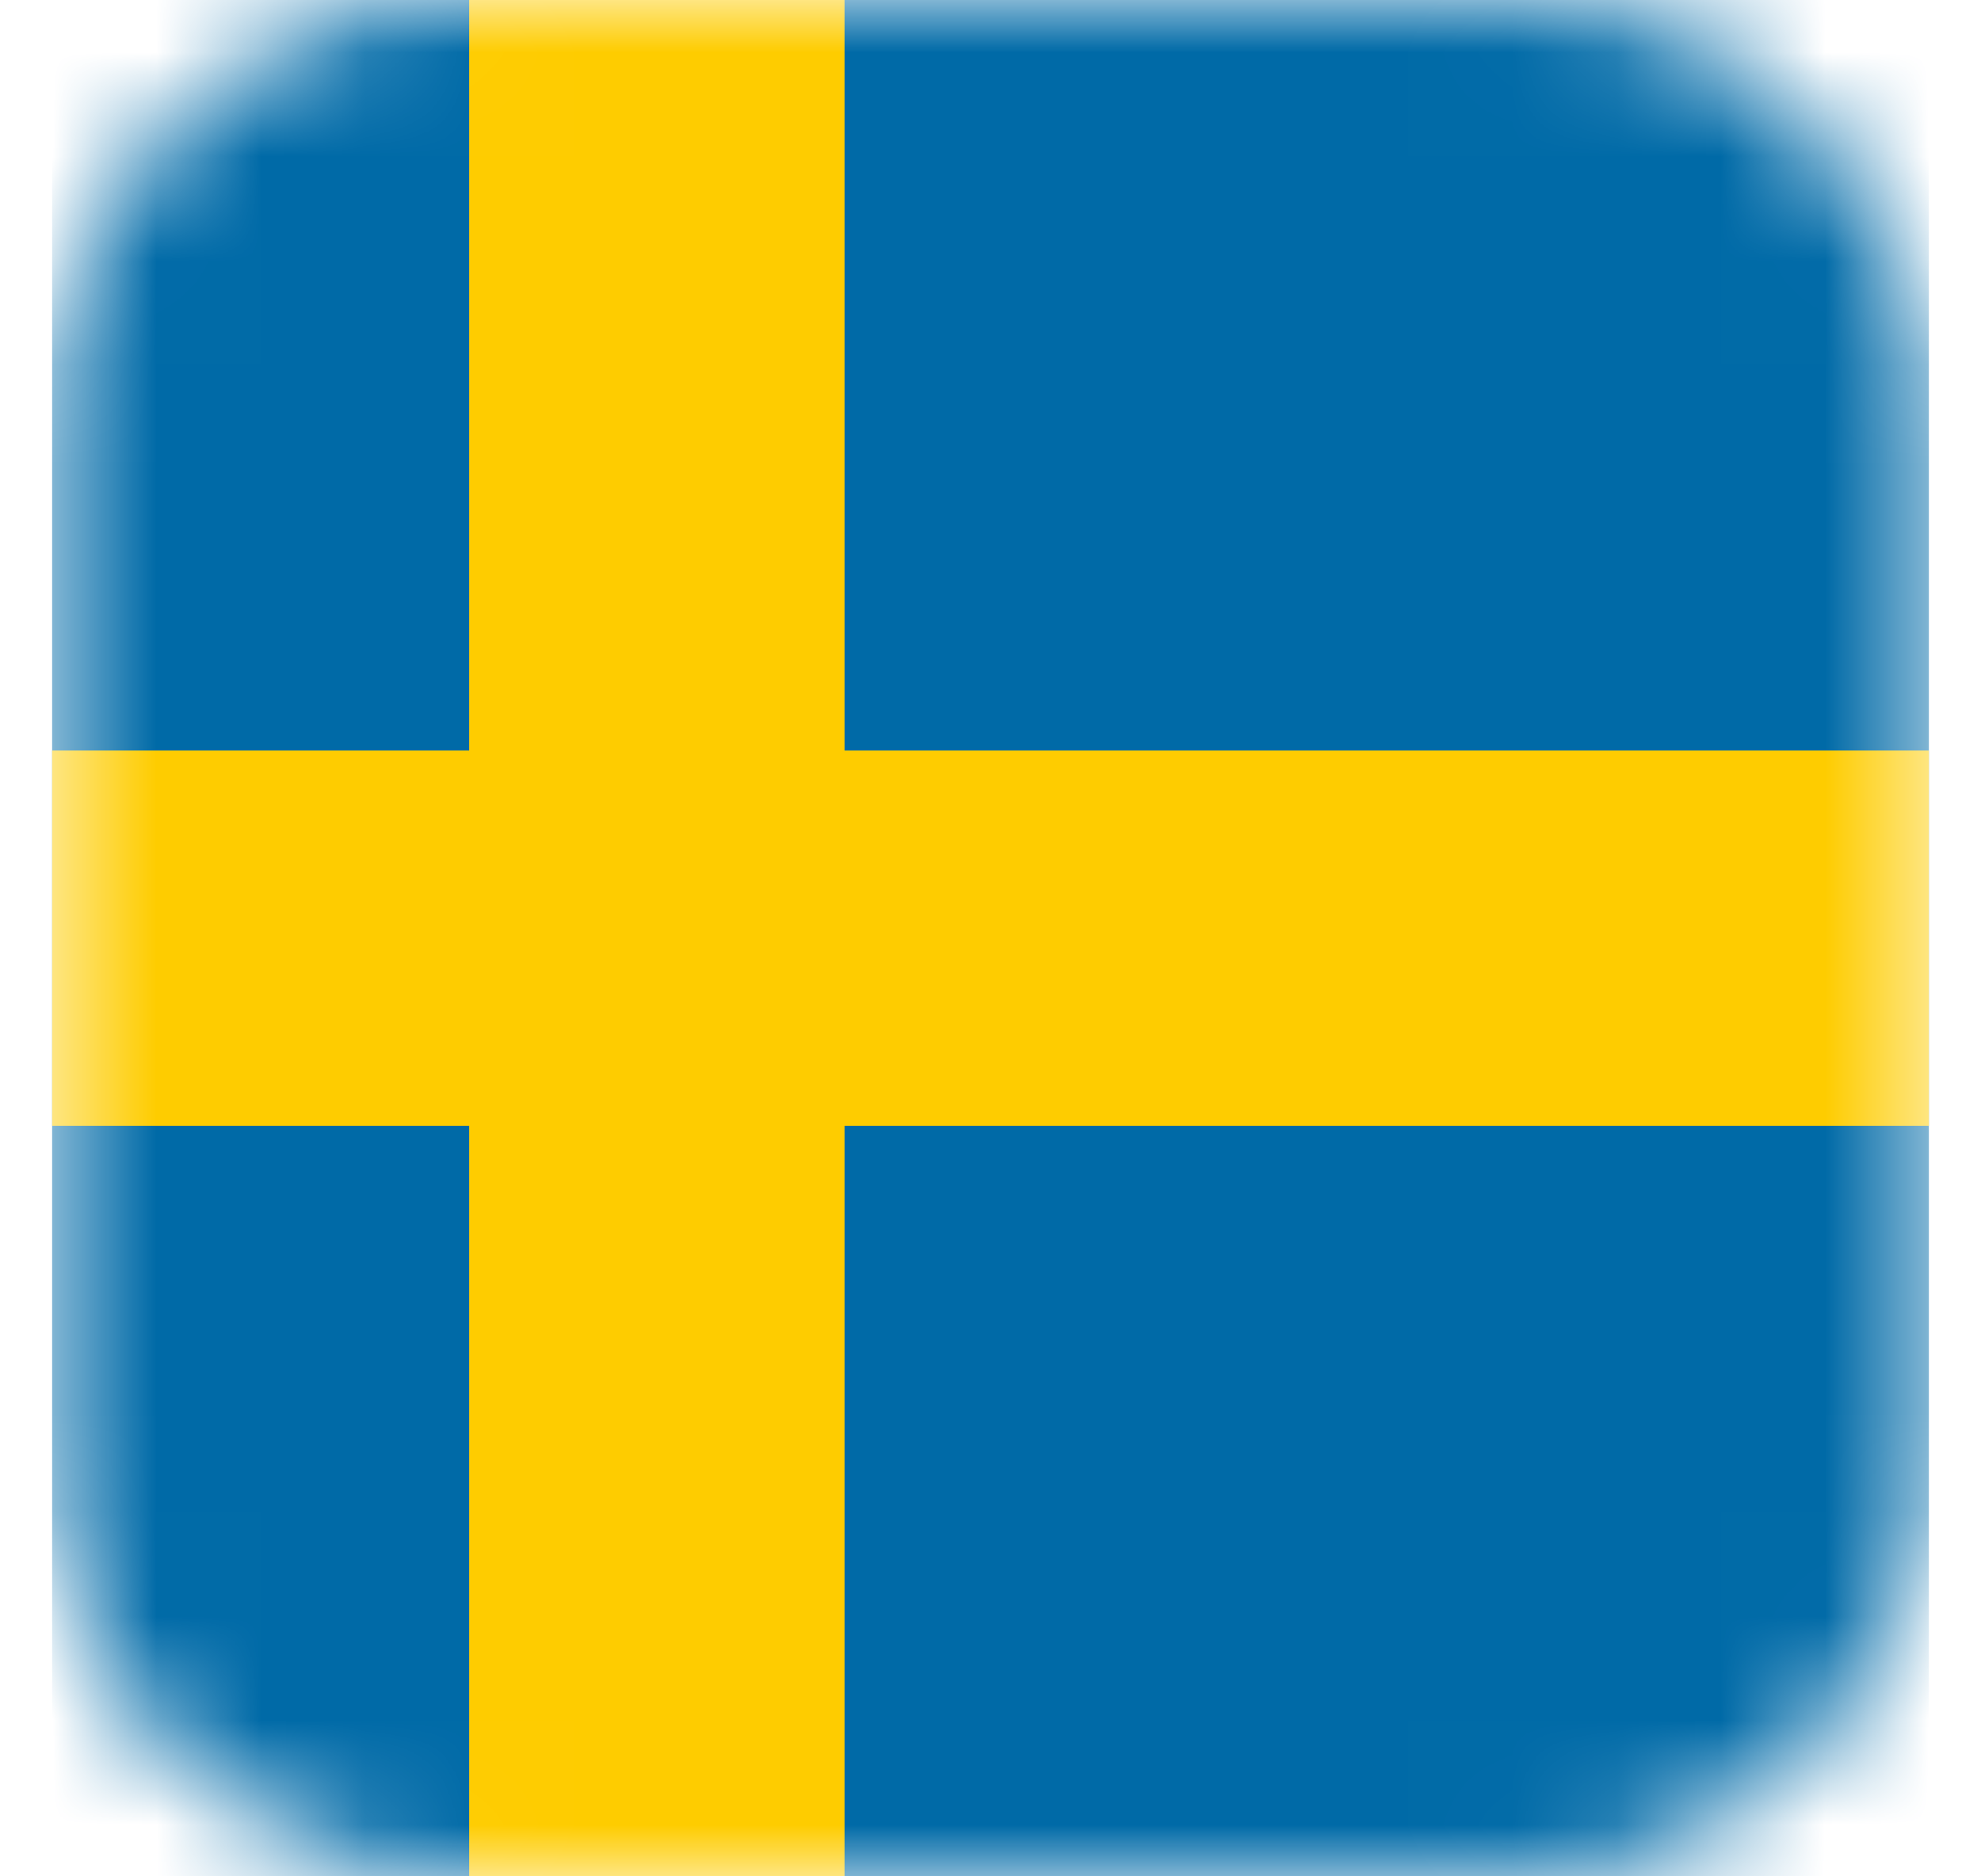
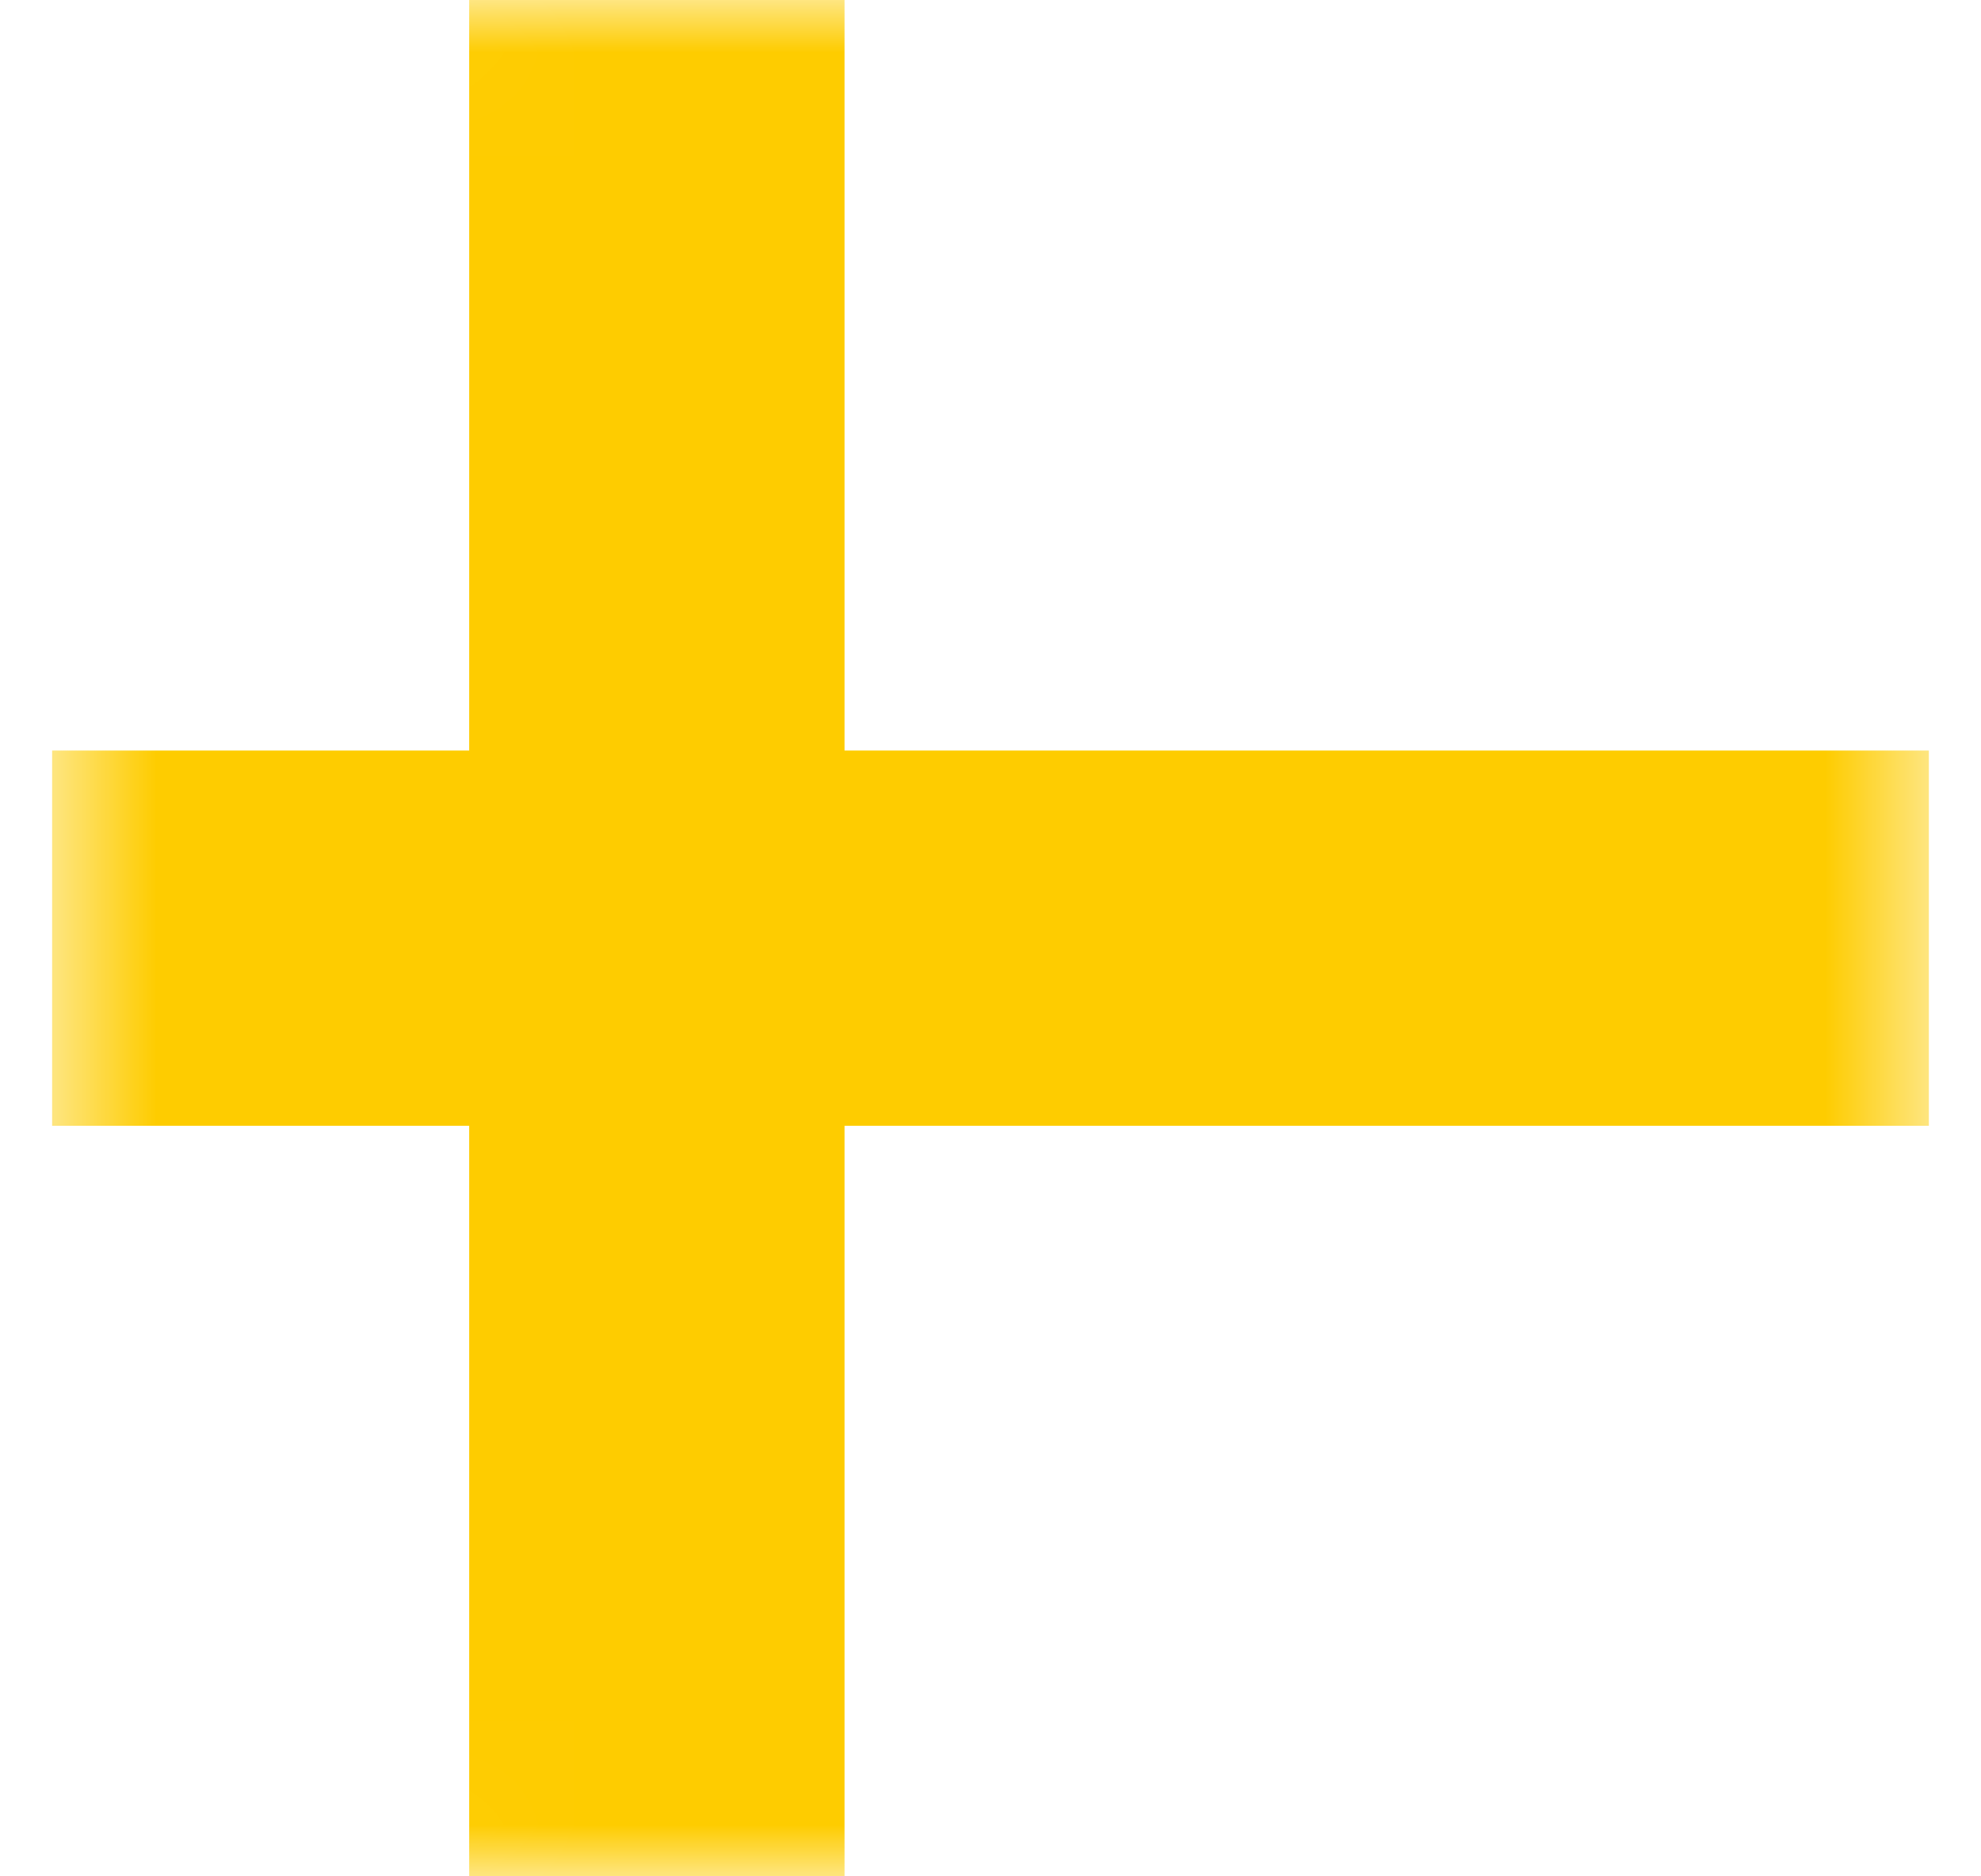
<svg xmlns="http://www.w3.org/2000/svg" width="19" height="18" viewBox="0 0 19 18" fill="none">
  <mask id="mask0_13565_5835" style="mask-type:alpha" maskUnits="userSpaceOnUse" x="0" y="0" width="19" height="18">
    <path d="M14.5 0H4.5C2.291 0 0.5 1.791 0.5 4V14C0.5 16.209 2.291 18 4.5 18H14.5C16.709 18 18.5 16.209 18.5 14V4C18.5 1.791 16.709 0 14.5 0Z" fill="black" />
  </mask>
  <g mask="url(#mask0_13565_5835)">
-     <path d="M0.5 0H18.5V18H0.5V0Z" fill="#006AA7" />
    <path d="M0.5 7.2H4.5V0H8.1V7.2H18.5V10.8H8.1V18H4.5V10.8H0.5V7.2Z" fill="#FECC00" />
  </g>
</svg>